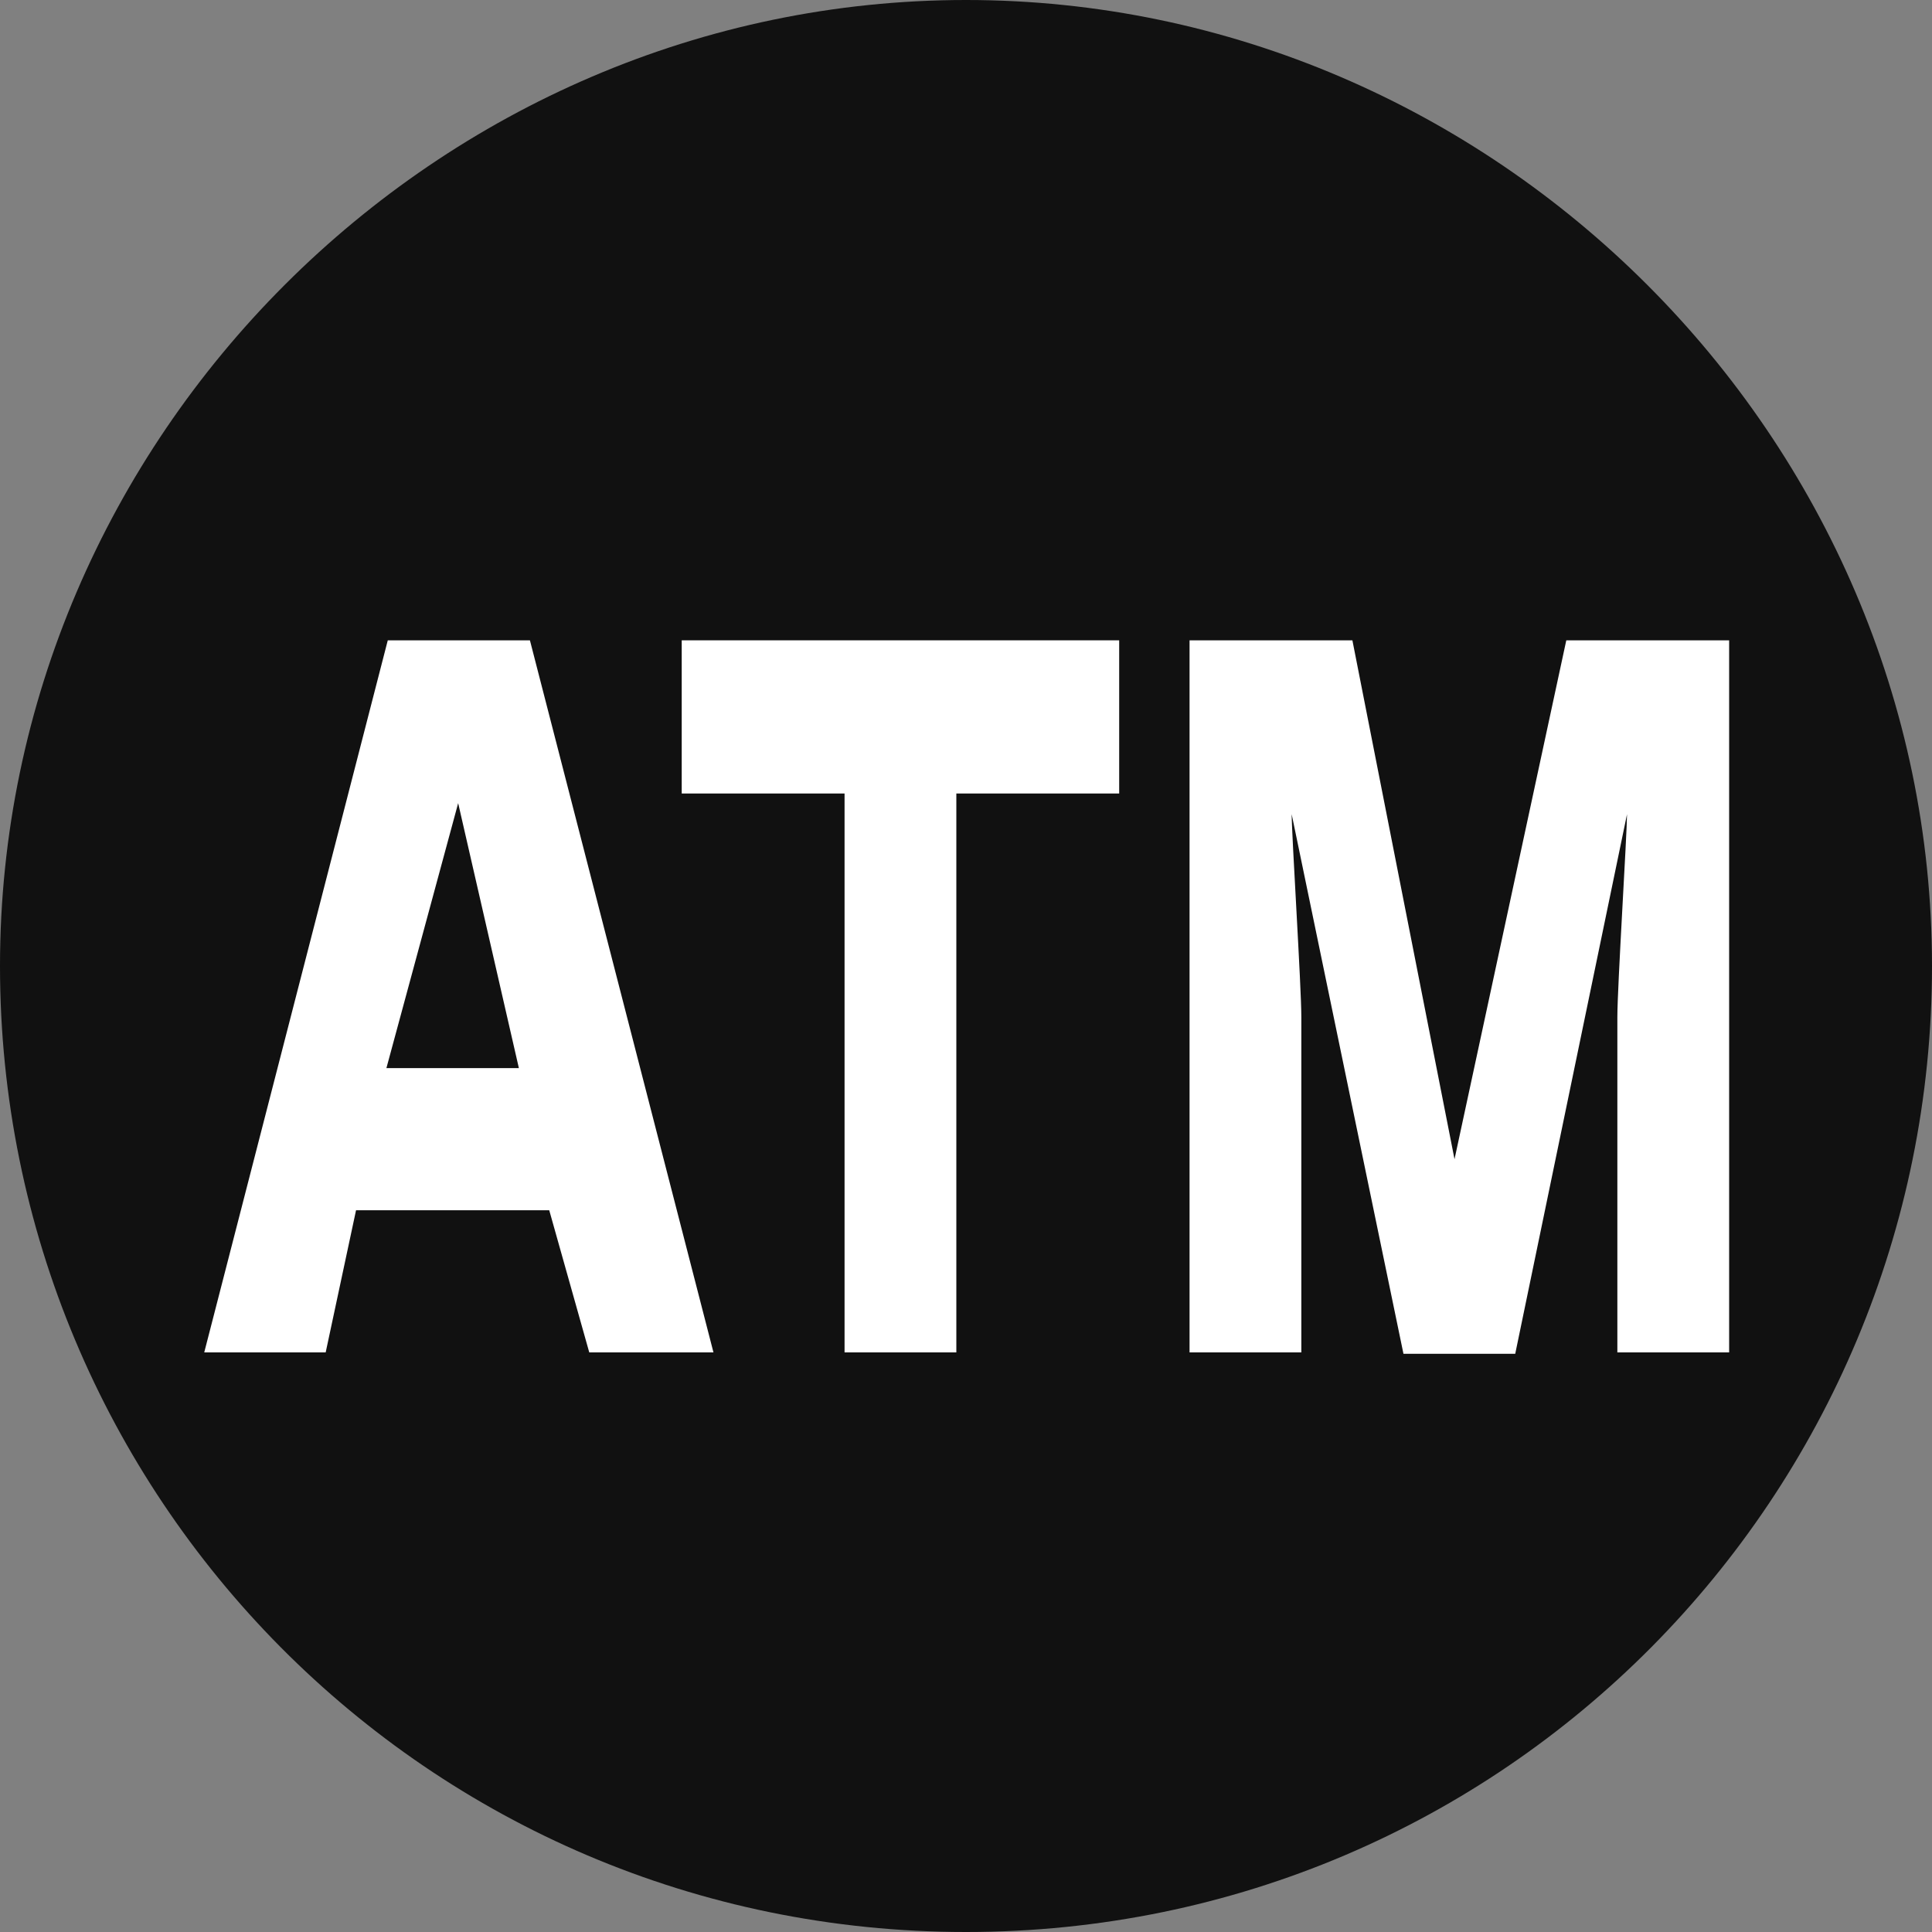
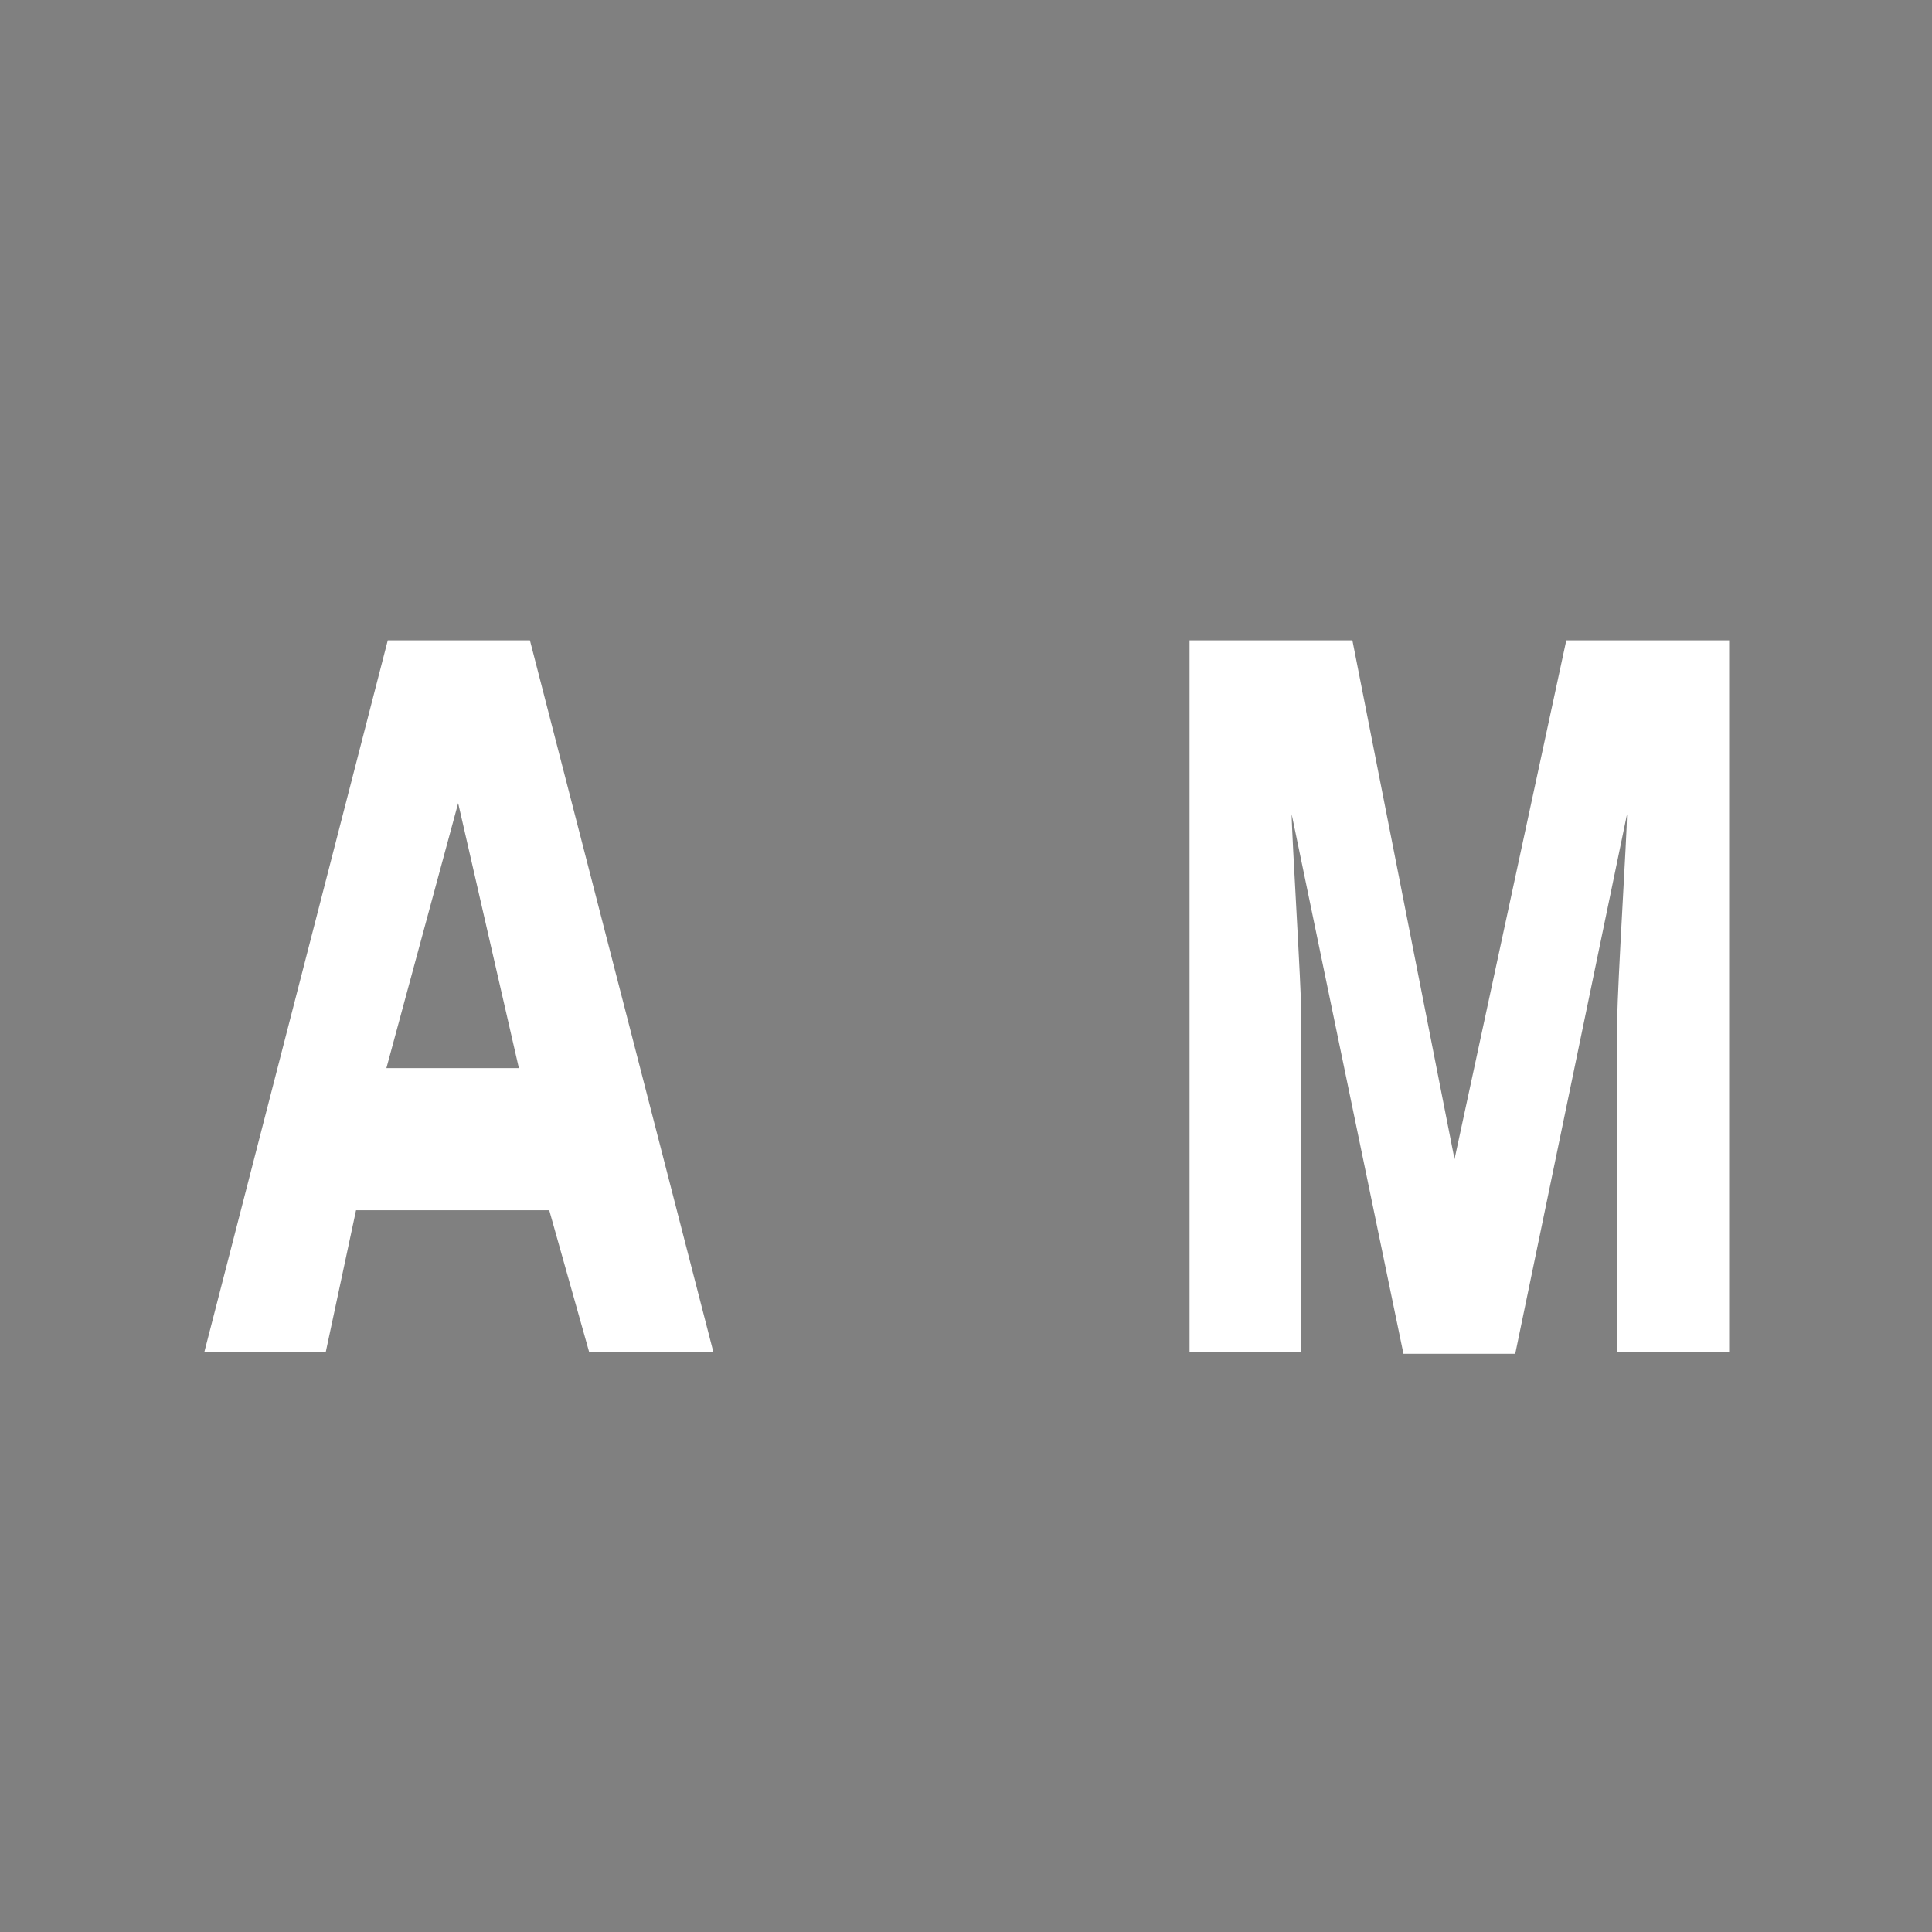
<svg xmlns="http://www.w3.org/2000/svg" id="_レイヤー_1" data-name="レイヤー 1" viewBox="0 0 14 14">
  <rect x="0" y="0" width="14" height="14" fill="#808080" stroke="none" />
  <defs>
    <style>
      .cls-1 {
        fill: #fff;
      }

      .cls-1, .cls-2 {
        stroke-width: 0px;
      }

      .cls-2 {
        fill: #111;
      }
    </style>
  </defs>
-   <path class="cls-2" d="m0,7C0,3.17,3.17,0,7,0s7,3.17,7,7-3.09,7-7,7S0,10.83,0,7" />
  <path class="cls-1" d="m2.8,7.74h.96l-.44-1.92-.52,1.92Zm1.47,2.06l-.29-1.03h-1.4l-.22,1.03h-.88l1.33-5.16h1.03l1.33,5.16h-.88Z" />
-   <polygon class="cls-1" points="6.12 9.8 6.12 5.75 4.94 5.75 4.94 4.64 8.11 4.64 8.11 5.75 6.93 5.75 6.93 9.8 6.12 9.8" />
  <path class="cls-1" d="m11.72,9.8v-2.43c0-.22.07-1.33.07-1.47l-.81,3.91h-.81l-.81-3.91c0,.15.07,1.25.07,1.47v2.43h-.81v-5.16h1.18l.74,3.76.81-3.76h1.18v5.16h-.81Z" />
</svg>